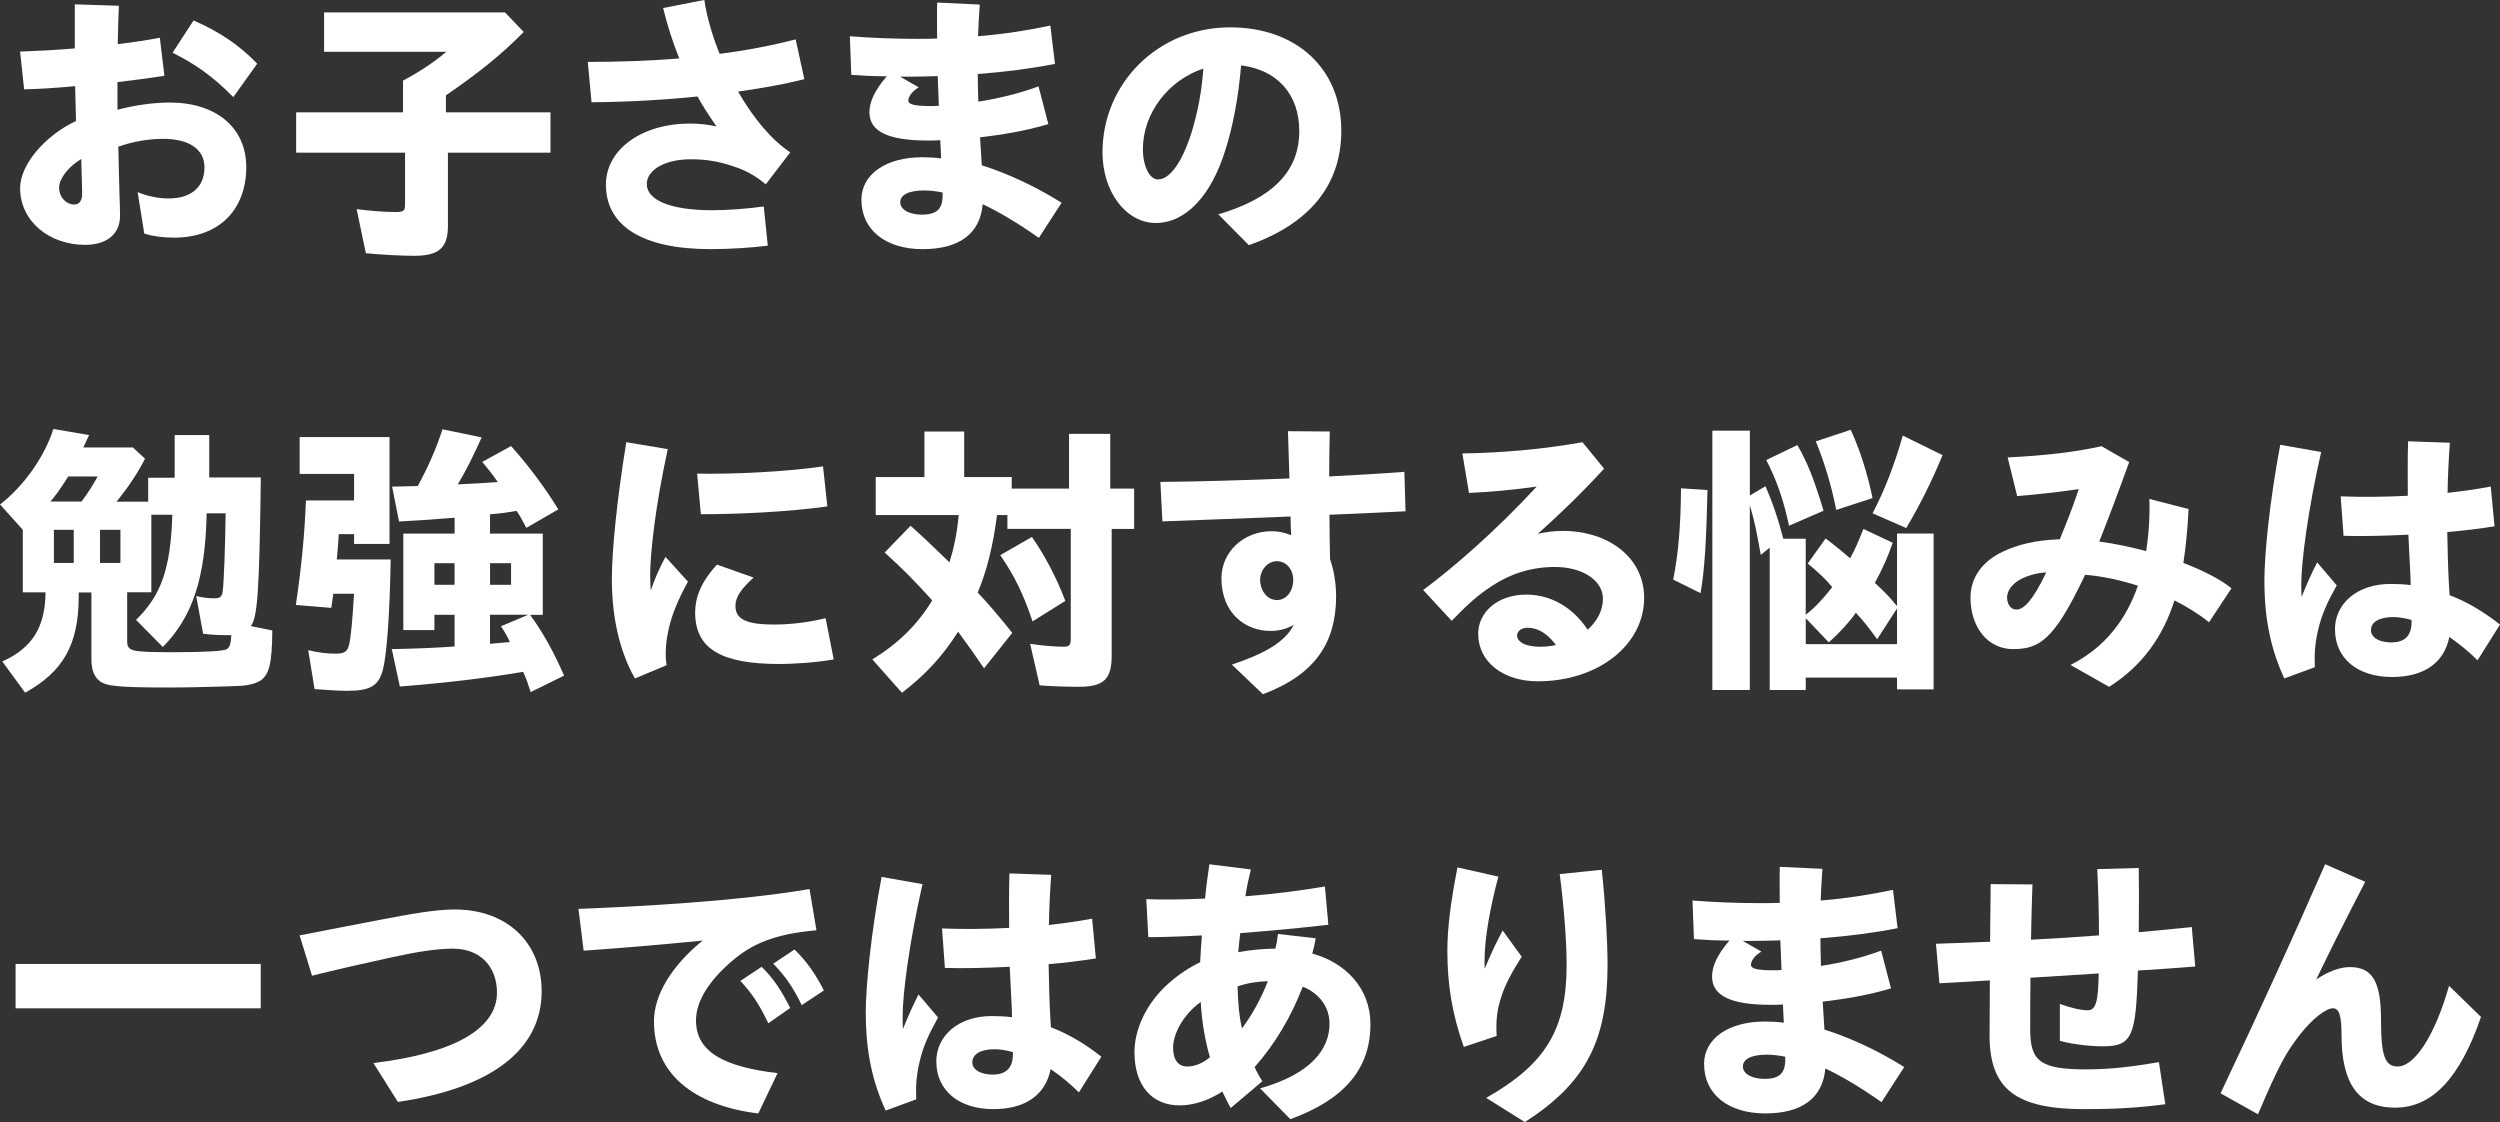
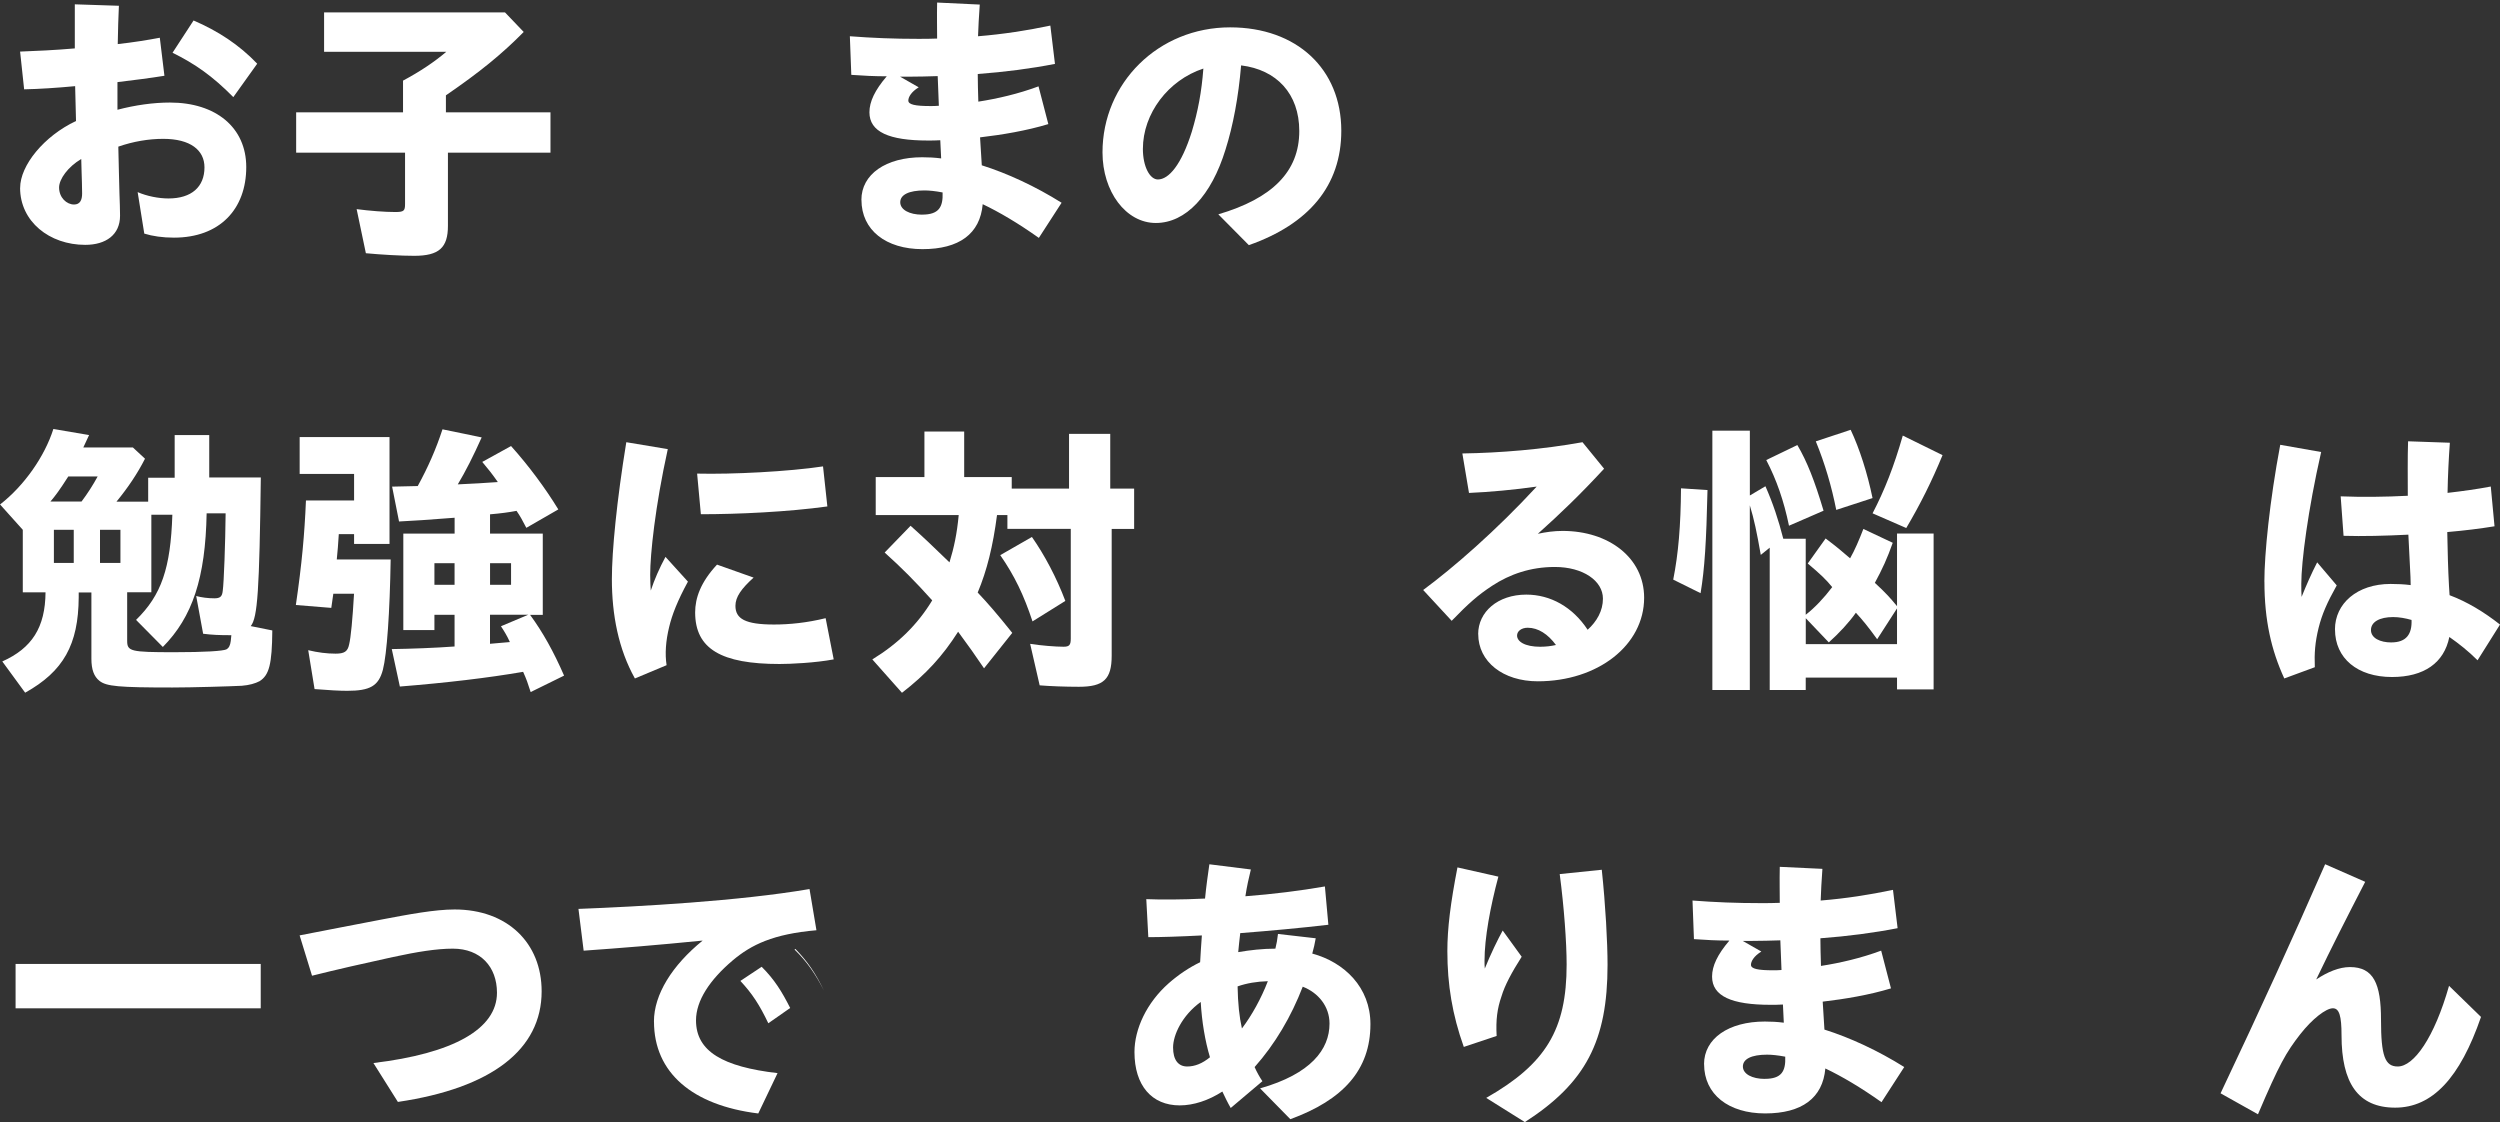
<svg xmlns="http://www.w3.org/2000/svg" id="_レイヤー_2" data-name="レイヤー 2" viewBox="0 0 520 233.39">
  <rect x="0" y="0" width="520" height="233.39" fill="#333333" stroke="none" />
  <defs>
    <style>
      .cls-1 {
        fill: #fff;
      }
    </style>
  </defs>
  <g id="_レイヤー_1-2" data-name="レイヤー 1">
    <g>
      <path class="cls-1" d="M4.19,39.07c0-4.67,4.97-10.78,11.62-13.9l-.18-7.25c-3.83.36-7.49.6-10.61.66l-.84-7.85c3.24-.12,7.25-.3,11.38-.66V.9l9.17.3c-.12,2.28-.18,5.09-.24,7.97,3.24-.36,6.23-.84,8.75-1.32l.96,7.91c-2.94.48-6.29.9-9.77,1.32v5.75c3.66-.96,7.43-1.5,10.91-1.5,9.59,0,15.88,5.21,15.88,13.42,0,8.75-5.51,14.68-15.04,14.68-2.34,0-4.43-.3-6.17-.84l-1.38-8.63c1.92.84,4.37,1.32,6.41,1.32,4.79,0,7.49-2.4,7.49-6.47,0-3.59-2.94-5.93-8.57-5.93-3.06,0-6.23.54-9.35,1.62.06,3.47.18,6.95.24,9.83.06,1.86.12,3.12.12,4.55,0,3.95-2.94,6.05-7.25,6.05-7.43,0-13.54-4.85-13.54-11.86ZM15.4,42.54c1.26,0,1.68-.96,1.68-2.28s-.06-2.88-.12-4.91c0-.84-.06-1.56-.06-2.28-2.76,1.62-4.61,4.19-4.61,5.93,0,2.1,1.56,3.54,3.12,3.54ZM35.89,10.97l4.37-6.71c5.03,2.16,9.47,5.03,13.24,8.99l-4.97,6.95c-4.37-4.43-8.03-6.95-12.64-9.23Z" />
      <path class="cls-1" d="M76.1,52.67l-1.92-9.17c2.76.36,5.81.6,8.03.6,1.8,0,2.04-.24,2.04-1.68v-10.67h-22.65v-8.39h22.23v-6.59c3.59-1.92,6.53-3.9,8.99-5.99h-25.41V2.58h37.63l3.89,4.07c-4.55,4.61-9.11,8.33-16.18,13.18v3.54h21.75v8.39h-21.33v15.22c0,4.55-1.86,6.23-7.01,6.23-2.76,0-6.89-.24-10.07-.54Z" />
-       <path class="cls-1" d="M122.24,12.88c6.71,0,13.06-.24,19.05-.72-1.32-3.3-2.46-6.77-3.36-10.49l8.57-1.68c.54,3.66,1.68,7.49,3.18,11.21,5.63-.72,10.91-1.74,15.82-3l1.8,8.27c-4.02,1.02-8.69,1.86-13.78,2.58,3.12,5.45,6.95,10.07,10.85,12.64l-5.09,6.65c-2.4-1.98-4.25-2.94-7.01-3.83-2.88-.96-5.45-1.38-8.63-1.38-5.33,0-9.11,2.22-9.11,5.15,0,3.24,4.67,5.45,13.6,5.45,3.12,0,7.31-.3,10.73-.78l.84,8.15c-3.24.42-7.97.72-11.92.72-14.2,0-21.75-4.85-21.75-13.42,0-7.31,7.43-12.7,17.5-12.7,1.8,0,3.66.18,5.51.6-1.44-2.04-2.76-4.07-3.95-6.23-6.95.72-14.44,1.14-22.05,1.2l-.78-8.39Z" />
      <path class="cls-1" d="M179.17,41.58c0-5.33,5.09-8.87,12.64-8.87,1.26,0,2.58.06,3.95.24l-.18-3.78c-.9.06-1.8.06-2.58.06-8.09,0-12.16-1.8-12.16-5.87,0-2.22,1.14-4.61,3.6-7.49-2.46,0-4.97-.12-7.37-.3l-.3-8.03c4.67.36,9.17.54,14.2.54,1.32,0,2.7,0,3.95-.06,0-2.22-.06-4.55,0-7.49l8.87.42c-.18,2.58-.3,4.67-.36,6.59,5.21-.42,10.19-1.2,15.04-2.22l.96,7.97c-4.91.96-10.37,1.68-16.06,2.1,0,1.68.06,3.72.12,5.75,3.89-.6,8.33-1.62,12.52-3.18l2.04,7.85c-4.55,1.38-9.59,2.22-14.2,2.76l.36,5.81c5.33,1.68,11.14,4.37,16.6,7.79l-4.73,7.31c-4.31-3.06-8.27-5.39-11.68-7.01-.54,6.17-4.91,9.35-12.52,9.35s-12.7-3.95-12.7-10.25ZM187.2,15.94l3.89,2.22c-1.56.96-2.16,2.04-2.16,2.76,0,.84,1.44,1.14,4.61,1.14.48,0,1.08,0,1.74-.06-.06-2.04-.18-4.19-.24-6.17-1.98.06-3.95.12-5.99.12h-1.86ZM191.81,44.64c3.47,0,4.37-1.56,4.25-4.61-1.56-.3-2.82-.42-3.78-.42-3.24,0-5.03.9-5.03,2.46s1.92,2.58,4.55,2.58Z" />
      <path class="cls-1" d="M253.41,44.58c11.2-3.3,16.84-8.87,16.84-17.32,0-7.79-4.73-12.76-12.1-13.66-.54,6.53-1.68,12.58-3.24,17.5-2.94,9.59-8.27,15.28-14.5,15.28s-11.09-6.53-11.09-14.68c0-14.44,11.62-26.01,26.54-26.01,13.84,0,23.13,8.63,23.13,21.51,0,11.44-6.77,19.41-19.23,23.79l-6.35-6.41ZM240.83,37.33c2.28,0,4.91-3.06,7.07-9.95,1.26-4.19,2.04-8.27,2.4-13.12-7.31,2.4-12.58,9.35-12.58,16.72,0,3.66,1.44,6.35,3.12,6.35Z" />
      <path class="cls-1" d="M.48,137.58c6.17-2.76,8.93-7.07,8.99-14.38h-4.73v-13l-4.73-5.27c5.03-3.9,9.29-10.01,11.09-15.7l7.43,1.26-1.2,2.58h10.31l2.52,2.34c-1.56,3.06-3.47,5.93-5.93,8.93h6.59v-4.97h5.51v-8.87h7.19v8.81h10.73c-.3,23.49-.66,29.18-2.1,30.92l4.49.9c-.06,7.07-.66,9.29-2.64,10.55-.9.48-2.16.84-3.71.96-2.34.12-10.37.36-14.44.36-11.21,0-13.72-.24-15.16-1.38-1.14-.9-1.68-2.34-1.68-4.61v-13.78h-2.64v1.02c-.06,9.83-3.18,15.4-11.14,19.83l-4.73-6.47ZM16.96,104.32c1.26-1.68,2.34-3.36,3.35-5.21h-6.11c-1.8,2.82-2.64,3.95-3.71,5.21h6.47ZM15.34,117.09v-6.89h-4.13v6.89h4.13ZM25.05,117.09v-6.89h-4.25v6.89h4.25ZM47.1,135.06c.54-.3.78-.84.9-1.74l.12-1.2c-2.58,0-3.95-.06-5.87-.3l-1.44-7.85c1.08.3,2.46.48,3.78.48,1.2,0,1.62-.36,1.74-1.56.24-1.62.54-9.95.6-16.12h-3.95c-.24,13.42-2.94,21.57-9.11,27.8l-5.57-5.63c5.27-5.15,7.19-10.73,7.55-21.87h-4.37v16.12h-5.03v10.07c0,2.22.66,2.4,9.77,2.4,6.41,0,10.13-.24,10.91-.6Z" />
      <path class="cls-1" d="M65.43,143.33l-1.32-8.09c1.98.48,3.89.72,5.69.72s2.52-.42,2.82-1.92c.36-1.44.72-5.33,1.02-10.54h-4.31l-.42,2.94-7.37-.6c1.26-8.63,1.8-14.68,2.1-21.75h10.01v-5.51h-11.32v-7.67h18.69v22.23h-7.37v-2.04h-3.18c-.12,1.98-.24,3.54-.42,5.27h11.21c-.18,11.03-.78,19.71-1.62,22.95-.9,3.36-2.64,4.37-7.43,4.37-1.56,0-3.78-.12-6.77-.36ZM108.82,139.74c-7.31,1.26-15.94,2.28-25.65,3.06l-1.68-7.79c3.95-.06,8.99-.24,13.06-.54v-6.59h-4.19v3.18h-6.47v-20.07h10.67v-3.3c-5.39.42-8.87.66-11.56.78l-1.44-7.25,5.33-.12c2.16-3.95,3.77-7.61,5.15-11.8l8.15,1.68c-1.74,3.89-3.35,7.07-4.97,9.77,2.58-.12,6.17-.3,8.33-.48-1.26-1.8-1.8-2.46-3.24-4.19l5.99-3.3c3.65,4.07,7.13,8.75,9.83,13.18l-6.65,3.83c-.9-1.74-1.26-2.4-2.04-3.53-1.56.3-3.36.54-5.51.72v4.01h10.97v16.9h-2.64c2.64,3.6,4.91,7.67,7.07,12.64l-6.95,3.42c-.66-2.04-.84-2.58-1.56-4.19ZM94.55,121.64v-4.49h-4.19v4.49h4.19ZM106.3,121.64v-4.49h-4.37v4.49h4.37ZM106.06,133.56c-.6-1.32-1.08-2.1-1.86-3.3l5.69-2.4h-7.97v6.05l4.13-.36Z" />
      <path class="cls-1" d="M127.27,120.44c0-5.87,1.02-16.3,3-28.46l8.63,1.44c-2.64,11.98-3.66,21.87-3.66,26.12,0,1.26.06,2.4.12,3.3.78-2.34,1.8-4.67,3.06-7.01l4.67,5.15c-2.16,3.95-3.3,6.89-3.9,9.41-.72,2.94-.9,5.63-.54,7.97l-6.59,2.76c-3.42-6.11-4.79-13.24-4.79-20.67ZM144.59,127.39c0-3,1.14-6.29,4.55-9.95l7.61,2.7c-2.52,2.28-3.78,4.01-3.78,5.87,0,2.7,2.04,3.89,8.03,3.89,3.18,0,6.83-.36,10.73-1.32l1.68,8.57c-3.77.72-8.99.96-11.26.96-12.1,0-17.56-3.12-17.56-10.73ZM145.01,98.51c7.31.18,19.05-.42,26.18-1.5l.9,8.33c-8.21,1.14-18.58,1.62-26.31,1.62l-.78-8.45Z" />
      <path class="cls-1" d="M181.44,137.16c5.39-3.3,9.41-7.25,12.46-12.28-3.54-3.95-6.35-6.77-9.89-9.95l5.39-5.57c3,2.7,4.31,3.95,8.09,7.61.96-3.12,1.56-5.99,1.92-9.83h-17.26v-7.91h10.13v-9.47h8.27v9.47h9.89v2.4h11.92v-11.38h8.57v11.38h4.97v8.39h-4.67v26.36c0,4.91-1.68,6.47-6.83,6.47-2.76,0-6.05-.12-8.15-.3l-1.98-8.63c2.28.36,5.27.6,6.95.6,1.2,0,1.5-.36,1.5-1.68v-22.83h-13.18v-2.88h-2.16c-.84,6.47-2.1,11.56-4.02,16.12,2.16,2.28,4.07,4.49,7.19,8.39l-5.87,7.37c-1.86-2.76-3.18-4.61-5.39-7.61-3.24,5.09-6.71,8.87-11.68,12.7l-6.17-6.95ZM208.05,115.47l6.59-3.78c2.64,3.78,5.09,8.39,6.95,13.3l-6.83,4.26c-1.8-5.45-3.72-9.47-6.71-13.78Z" />
-       <path class="cls-1" d="M256.22,138.24c6.41-2.16,10.97-4.49,12.88-8.27-1.44.84-3.06,1.26-4.85,1.26-5.21,0-10.19-3.66-10.19-10.97,0-5.51,4.67-9.77,10.43-9.77,1.38,0,2.82.3,4.07.84-.06-1.14-.12-2.46-.12-3.9-11.14.42-22.65.9-26.66,1.02l-.42-8.21c7.85-.06,17.44-.36,26.84-.72l-.3-9.83,8.69.06c-.06,2.82-.12,6.05-.12,9.35,5.75-.3,11.09-.6,15.64-.96l.24,8.21c-2.4.12-8.57.42-15.82.72,0,3.24.06,6.41.12,9.23.72,2.1,1.26,4.79,1.26,7.73,0,9.53-4.25,16.24-15.22,20.37l-6.47-6.17ZM268.99,120.56c0-2.04-1.38-3.83-3.42-3.83-1.92,0-3.47,1.86-3.47,3.89s1.32,4.19,3.54,4.19c1.8,0,3.35-1.68,3.35-4.25Z" />
      <path class="cls-1" d="M307.46,131.89c0-4.61,4.07-8.21,10.01-8.21,5.03,0,9.65,2.58,12.76,7.31,1.92-1.74,3.18-3.95,3.18-6.47,0-3.71-4.13-6.59-10.01-6.59-5.03,0-9.35,1.5-13,3.89-2.94,1.92-4.97,3.71-8.45,7.31l-5.93-6.41c6.17-4.55,15.16-12.34,23.61-21.51-4.61.66-9.83,1.14-14.08,1.32l-1.38-8.21c7.91-.12,16.66-.84,24.99-2.34l4.49,5.51c-4.97,5.39-9.17,9.41-13.78,13.54,1.68-.36,3.36-.6,5.15-.6,9.65,0,16.96,5.63,16.96,13.9,0,9.89-9.65,17.38-22.11,17.38-7.25,0-12.4-4.07-12.4-9.83ZM320.46,134.52c1.08,0,2.1-.12,3.18-.36-1.68-2.28-3.71-3.59-5.87-3.59-1.32,0-2.22.72-2.22,1.62,0,1.2,1.5,2.34,4.91,2.34Z" />
      <path class="cls-1" d="M348.03,120.56c1.08-5.45,1.56-11.21,1.62-18.99l5.51.36c-.24,10.73-.6,16.42-1.44,21.45l-5.69-2.82ZM356.18,89.58h7.79v13.48l3.24-1.92c1.56,3.54,2.7,6.95,3.71,10.91h4.67v15.82c1.86-1.44,3.78-3.47,5.51-5.75-1.2-1.5-2.52-2.76-5.09-4.91l3.72-5.21c2.22,1.68,3.53,2.76,5.09,4.13.96-1.68,1.86-3.78,2.76-6.11l6.11,2.88c-1.14,3.24-2.16,5.45-3.72,8.33,2.34,2.16,3.24,3.18,4.61,4.85v-15.1h7.61v32.42h-7.61v-2.46h-18.99v2.58h-7.49v-29.6l-1.86,1.5c-.84-4.79-1.38-7.37-2.28-10.31v38.41h-7.79v-53.93ZM367.38,95.69l6.47-3.12c2.04,3.47,3.59,7.43,5.45,13.66l-7.19,3.12c-1.08-5.21-2.58-9.53-4.73-13.66ZM394.58,133.98v-7.43l-4.13,6.41c-1.92-2.64-2.94-3.9-4.43-5.51-1.38,1.98-3.48,4.25-5.63,6.17l-4.79-5.03v5.39h18.99ZM377.69,91.8l7.25-2.4c1.86,3.95,3.47,8.99,4.55,14.2l-7.55,2.46c-.96-4.85-2.34-9.59-4.25-14.26ZM389.49,106.78c2.52-4.85,4.43-9.71,6.29-16.18l8.27,4.07c-2.22,5.39-4.61,10.19-7.55,15.16l-7.01-3.06Z" />
-       <path class="cls-1" d="M409.87,124.22c0-3.9,2.28-7.43,6.83-9.53,2.94-1.38,6.59-2.34,11.74-2.52,1.38-3.36,2.82-7.01,3.95-10.43-4.25.6-8.81,1.14-12.82,1.44l-1.98-8.03c8.21-.42,14.14-1.14,19.53-2.34l5.75,3.3c-2.16,5.99-4.31,11.74-6.23,16.54,3.3.42,6.59,1.14,9.77,1.98.54-3.54.78-7.19.66-10.85l8.15,2.1c-.18,3.95-.54,7.67-1.08,11.21,4.19,1.62,7.73,3.42,10.01,5.27l-4.67,7.07c-2.16-1.74-4.61-3.24-7.19-4.55-2.4,7.49-6.59,13.54-13.6,17.98l-8.03-4.55c7.25-3.66,11.62-9.53,14.02-16.48-3.71-1.2-7.43-1.98-10.97-2.28-3.42,7.19-5.69,10.78-7.91,12.88-2.28,2.16-4.43,2.58-7.13,2.58-5.03,0-8.81-4.31-8.81-10.79ZM419.39,126.79c1.62,0,3.48-1.98,6.23-7.73-1.98.12-3.66.6-5.03,1.26-2.04,1.02-3.12,2.52-3.12,3.95,0,1.32.72,2.52,1.92,2.52Z" />
      <path class="cls-1" d="M470.99,120.98c0-5.69,1.08-16.66,3.3-28.46l8.51,1.5c-2.76,12.1-4.13,22.89-4.13,27.38,0,1.02,0,1.92.06,2.76,1.02-2.52,2.04-4.85,3.24-7.19l4.07,4.79c-2.04,3.66-3.06,5.99-3.78,8.87-.72,2.94-.9,5.21-.78,8.15l-6.35,2.34c-2.7-5.87-4.13-12.1-4.13-20.13ZM485.67,130.93c0-5.39,4.61-9.47,11.56-9.47,1.44,0,2.82.06,4.19.24,0-1.14-.06-2.22-.12-3.3l-.36-7.19c-4.79.24-9.53.36-13.48.24l-.6-8.21c4.49.18,9.23.12,13.96-.12,0-3.78-.06-7.91.06-11.33l8.69.3c-.24,3.3-.42,6.95-.48,10.43,3.12-.36,6.17-.78,8.99-1.32l.78,8.27c-2.94.48-6.29.9-9.83,1.2.06,3.83.18,8.03.36,11.21.06.66.06,1.26.12,1.92,3.66,1.38,7.13,3.47,10.49,6.11l-4.67,7.43c-1.86-1.86-3.9-3.48-5.87-4.85-1.08,5.39-5.27,8.33-11.92,8.33-7.19,0-11.86-3.89-11.86-9.89ZM497.41,133.62c3.12,0,4.31-1.74,4.19-4.67-1.26-.36-2.58-.6-3.83-.6-2.82,0-4.61,1.02-4.61,2.7s1.92,2.58,4.25,2.58Z" />
      <path class="cls-1" d="M3.24,200.5h50.99v9.23H3.24v-9.23Z" />
      <path class="cls-1" d="M77.66,221.11c16.6-1.98,25.71-7.07,25.71-14.62,0-5.39-3.42-9.17-9.17-9.17-3.42,0-7.43.66-12.46,1.74-6.05,1.32-11.86,2.64-16.84,3.89l-2.58-8.39c5.69-1.08,10.97-2.16,17.32-3.35,5.39-1.02,10.79-2.04,14.92-2.04,10.97,0,18.1,6.95,18.1,17.02,0,12.1-10.37,20.13-29.9,23.01l-5.09-8.09Z" />
-       <path class="cls-1" d="M136.02,212.48c0-5.63,3.78-11.68,10.13-16.84-9.65.96-17.08,1.56-24.75,2.1l-1.08-8.69c12.58-.48,33.43-1.62,48.06-4.13l1.44,8.57c-8.99.78-13.54,3-17.44,6.29-4.73,4.02-7.61,8.33-7.61,12.46,0,6.47,5.63,9.65,16.96,10.97l-4.01,8.39c-13.66-1.68-21.69-8.45-21.69-19.11ZM154,204.03l4.43-2.94c2.7,2.7,4.19,5.15,5.93,8.57l-4.55,3.18c-1.8-3.78-3.3-6.11-5.81-8.81ZM160.83,200.44l4.43-2.94c2.58,2.52,4.31,5.03,6.11,8.51l-4.61,3.06c-1.74-3.59-3.36-5.99-5.93-8.63Z" />
-       <path class="cls-1" d="M180.07,210.86c0-5.69,1.08-16.66,3.3-28.46l8.51,1.5c-2.76,12.1-4.13,22.89-4.13,27.38,0,1.02,0,1.92.06,2.76,1.02-2.52,2.04-4.85,3.24-7.19l4.07,4.79c-2.04,3.66-3.06,5.99-3.77,8.87-.72,2.94-.9,5.21-.78,8.15l-6.35,2.34c-2.7-5.87-4.13-12.1-4.13-20.13ZM194.75,220.81c0-5.39,4.61-9.47,11.56-9.47,1.44,0,2.82.06,4.19.24,0-1.14-.06-2.22-.12-3.3l-.36-7.19c-4.79.24-9.53.36-13.48.24l-.6-8.21c4.49.18,9.23.12,13.96-.12,0-3.78-.06-7.91.06-11.33l8.69.3c-.24,3.3-.42,6.95-.48,10.43,3.12-.36,6.17-.78,8.99-1.32l.78,8.27c-2.94.48-6.29.9-9.83,1.2.06,3.83.18,8.03.36,11.21.06.66.06,1.26.12,1.92,3.66,1.38,7.13,3.47,10.49,6.11l-4.67,7.43c-1.86-1.86-3.89-3.48-5.87-4.85-1.08,5.39-5.27,8.33-11.92,8.33-7.19,0-11.86-3.89-11.86-9.89ZM206.49,223.51c3.12,0,4.31-1.74,4.19-4.67-1.26-.36-2.58-.6-3.83-.6-2.82,0-4.61,1.02-4.61,2.7s1.92,2.58,4.25,2.58Z" />
+       <path class="cls-1" d="M136.02,212.48c0-5.63,3.78-11.68,10.13-16.84-9.65.96-17.08,1.56-24.75,2.1l-1.08-8.69c12.58-.48,33.43-1.62,48.06-4.13l1.44,8.57c-8.99.78-13.54,3-17.44,6.29-4.73,4.02-7.61,8.33-7.61,12.46,0,6.47,5.63,9.65,16.96,10.97l-4.01,8.39c-13.66-1.68-21.69-8.45-21.69-19.11ZM154,204.03l4.43-2.94c2.7,2.7,4.19,5.15,5.93,8.57l-4.55,3.18c-1.8-3.78-3.3-6.11-5.81-8.81ZM160.83,200.44l4.43-2.94c2.58,2.52,4.31,5.03,6.11,8.51c-1.74-3.59-3.36-5.99-5.93-8.63Z" />
      <path class="cls-1" d="M254.25,227.04c-2.88,1.86-5.99,2.88-8.87,2.88-5.81,0-9.41-4.13-9.41-11.09,0-4.79,2.52-10.25,7.13-14.32,2.04-1.8,4.31-3.3,6.53-4.37.12-1.68.18-3.54.36-5.57-4.61.24-8.57.36-11.14.36l-.42-7.91c3,.12,7.31.12,12.22-.12.24-2.52.6-5.03.9-7.13l8.63,1.08c-.42,1.68-.84,3.59-1.14,5.57,5.57-.42,11.39-1.14,16.54-2.04l.72,7.97c-5.63.66-12.16,1.26-18.33,1.74-.18,1.44-.3,2.76-.42,3.95,2.46-.42,5.09-.72,7.73-.72.24-.96.42-1.92.54-3.06l7.85.9c-.18,1.08-.42,2.1-.72,3.18,6.65,1.8,12.1,7.01,12.1,14.68,0,9.53-5.69,15.76-16.66,19.77l-6.29-6.41c10.55-3,14.44-8.09,14.44-13.48,0-3.59-2.34-6.41-5.57-7.67-2.4,6.23-5.75,11.92-10.01,16.72.48,1.08,1.02,2.04,1.62,2.94l-6.59,5.57c-.66-1.14-1.2-2.28-1.74-3.42ZM246.94,221.83c1.56,0,3.12-.6,4.73-1.92-1.02-3.42-1.68-7.37-1.92-11.5-3.9,2.82-5.75,6.89-5.75,9.47s1.08,3.95,2.94,3.95ZM258.32,213.92c2.04-2.7,4.01-6.23,5.39-9.83-2.28.06-4.43.42-6.29,1.08.06,3.53.36,6.35.9,8.75Z" />
      <path class="cls-1" d="M301.05,197.86c0-4.79.66-10.01,2.1-17.44l8.51,1.92c-1.68,6.29-2.88,12.76-2.88,17.5,0,.6,0,1.14.06,1.62,1.26-3.12,2.7-6.05,3.72-7.91l3.95,5.45c-2.1,3.3-3.53,5.99-4.19,8.21-.9,2.58-1.2,4.91-1.02,8.27l-6.83,2.28c-2.4-6.71-3.42-13-3.42-19.89ZM309.14,228.36c12.4-7.07,16.72-14.2,16.72-27.74,0-4.61-.54-11.98-1.44-18.81l8.75-.9c.78,7.37,1.2,15.1,1.2,19.77,0,15.88-4.55,24.57-17.2,32.72l-8.03-5.03Z" />
      <path class="cls-1" d="M354.44,221.35c0-5.33,5.09-8.87,12.64-8.87,1.26,0,2.58.06,3.95.24l-.18-3.78c-.9.06-1.8.06-2.58.06-8.09,0-12.16-1.8-12.16-5.87,0-2.22,1.14-4.61,3.6-7.49-2.46,0-4.97-.12-7.37-.3l-.3-8.03c4.67.36,9.17.54,14.2.54,1.32,0,2.7,0,3.95-.06,0-2.22-.06-4.55,0-7.49l8.87.42c-.18,2.58-.3,4.67-.36,6.59,5.21-.42,10.19-1.2,15.04-2.22l.96,7.97c-4.91.96-10.37,1.68-16.06,2.1,0,1.68.06,3.72.12,5.75,3.89-.6,8.33-1.62,12.52-3.18l2.04,7.85c-4.55,1.38-9.59,2.22-14.2,2.76l.36,5.81c5.33,1.68,11.14,4.37,16.6,7.79l-4.73,7.31c-4.31-3.06-8.27-5.39-11.68-7.01-.54,6.17-4.91,9.35-12.52,9.35s-12.7-3.95-12.7-10.25ZM362.47,195.7l3.89,2.22c-1.56.96-2.16,2.04-2.16,2.76,0,.84,1.44,1.14,4.61,1.14.48,0,1.08,0,1.74-.06-.06-2.04-.18-4.19-.24-6.17-1.98.06-3.95.12-5.99.12h-1.86ZM367.08,224.4c3.47,0,4.37-1.56,4.25-4.61-1.56-.3-2.82-.42-3.78-.42-3.24,0-5.03.9-5.03,2.46s1.92,2.58,4.55,2.58Z" />
-       <path class="cls-1" d="M402.68,196.3c3.54-.12,7.37-.24,11.26-.42.06-5.33.12-10.07.12-11.98l8.69.06c-.12,3.59-.24,7.49-.3,11.5,4.67-.24,9.47-.54,14.14-.9,0-5.45-.18-9.83-.36-13.78l8.63-.24c.06,3.35.06,8.51,0,13.36,3.9-.36,7.61-.72,11.03-1.08l.72,8.21c-3.83.3-7.79.6-11.92.84-.42,13.6-1.14,15.76-7.25,15.76-2.58,0-6.17-.36-8.99-1.14v-7.67c2.16.78,4.37,1.32,5.81,1.32,1.74,0,2.16-1.98,2.28-7.67l-14.2.9c-.06,3.66-.06,7.25-.06,10.73,0,6.71,2.16,8.33,11.68,8.33,4.91,0,9.47-.54,15.1-1.5l1.32,8.75c-5.87.78-10.85,1.02-16.84,1.02-14.2,0-19.71-4.13-19.71-15.34,0-2.22.06-6.59.06-11.44-3.66.24-7.19.42-10.49.6l-.72-8.21Z" />
      <path class="cls-1" d="M461.88,227.4c8.57-18.1,14.62-31.4,21.75-47.64l8.33,3.66c-3.89,7.55-7.01,13.66-10.19,20.31,2.34-1.56,4.79-2.58,7.01-2.58,4.91,0,6.47,3.42,6.47,10.97s.84,9.71,3.48,9.71c3.35,0,7.61-5.99,10.67-16.78l6.65,6.47c-4.37,12.7-10.13,18.87-17.86,18.87s-11.15-5.15-11.15-15.04c0-4.07-.48-5.63-1.8-5.63-1.44,0-4.31,2.22-6.83,5.45-2.88,3.71-4.31,6.17-8.75,16.6l-7.79-4.37Z" />
    </g>
  </g>
</svg>